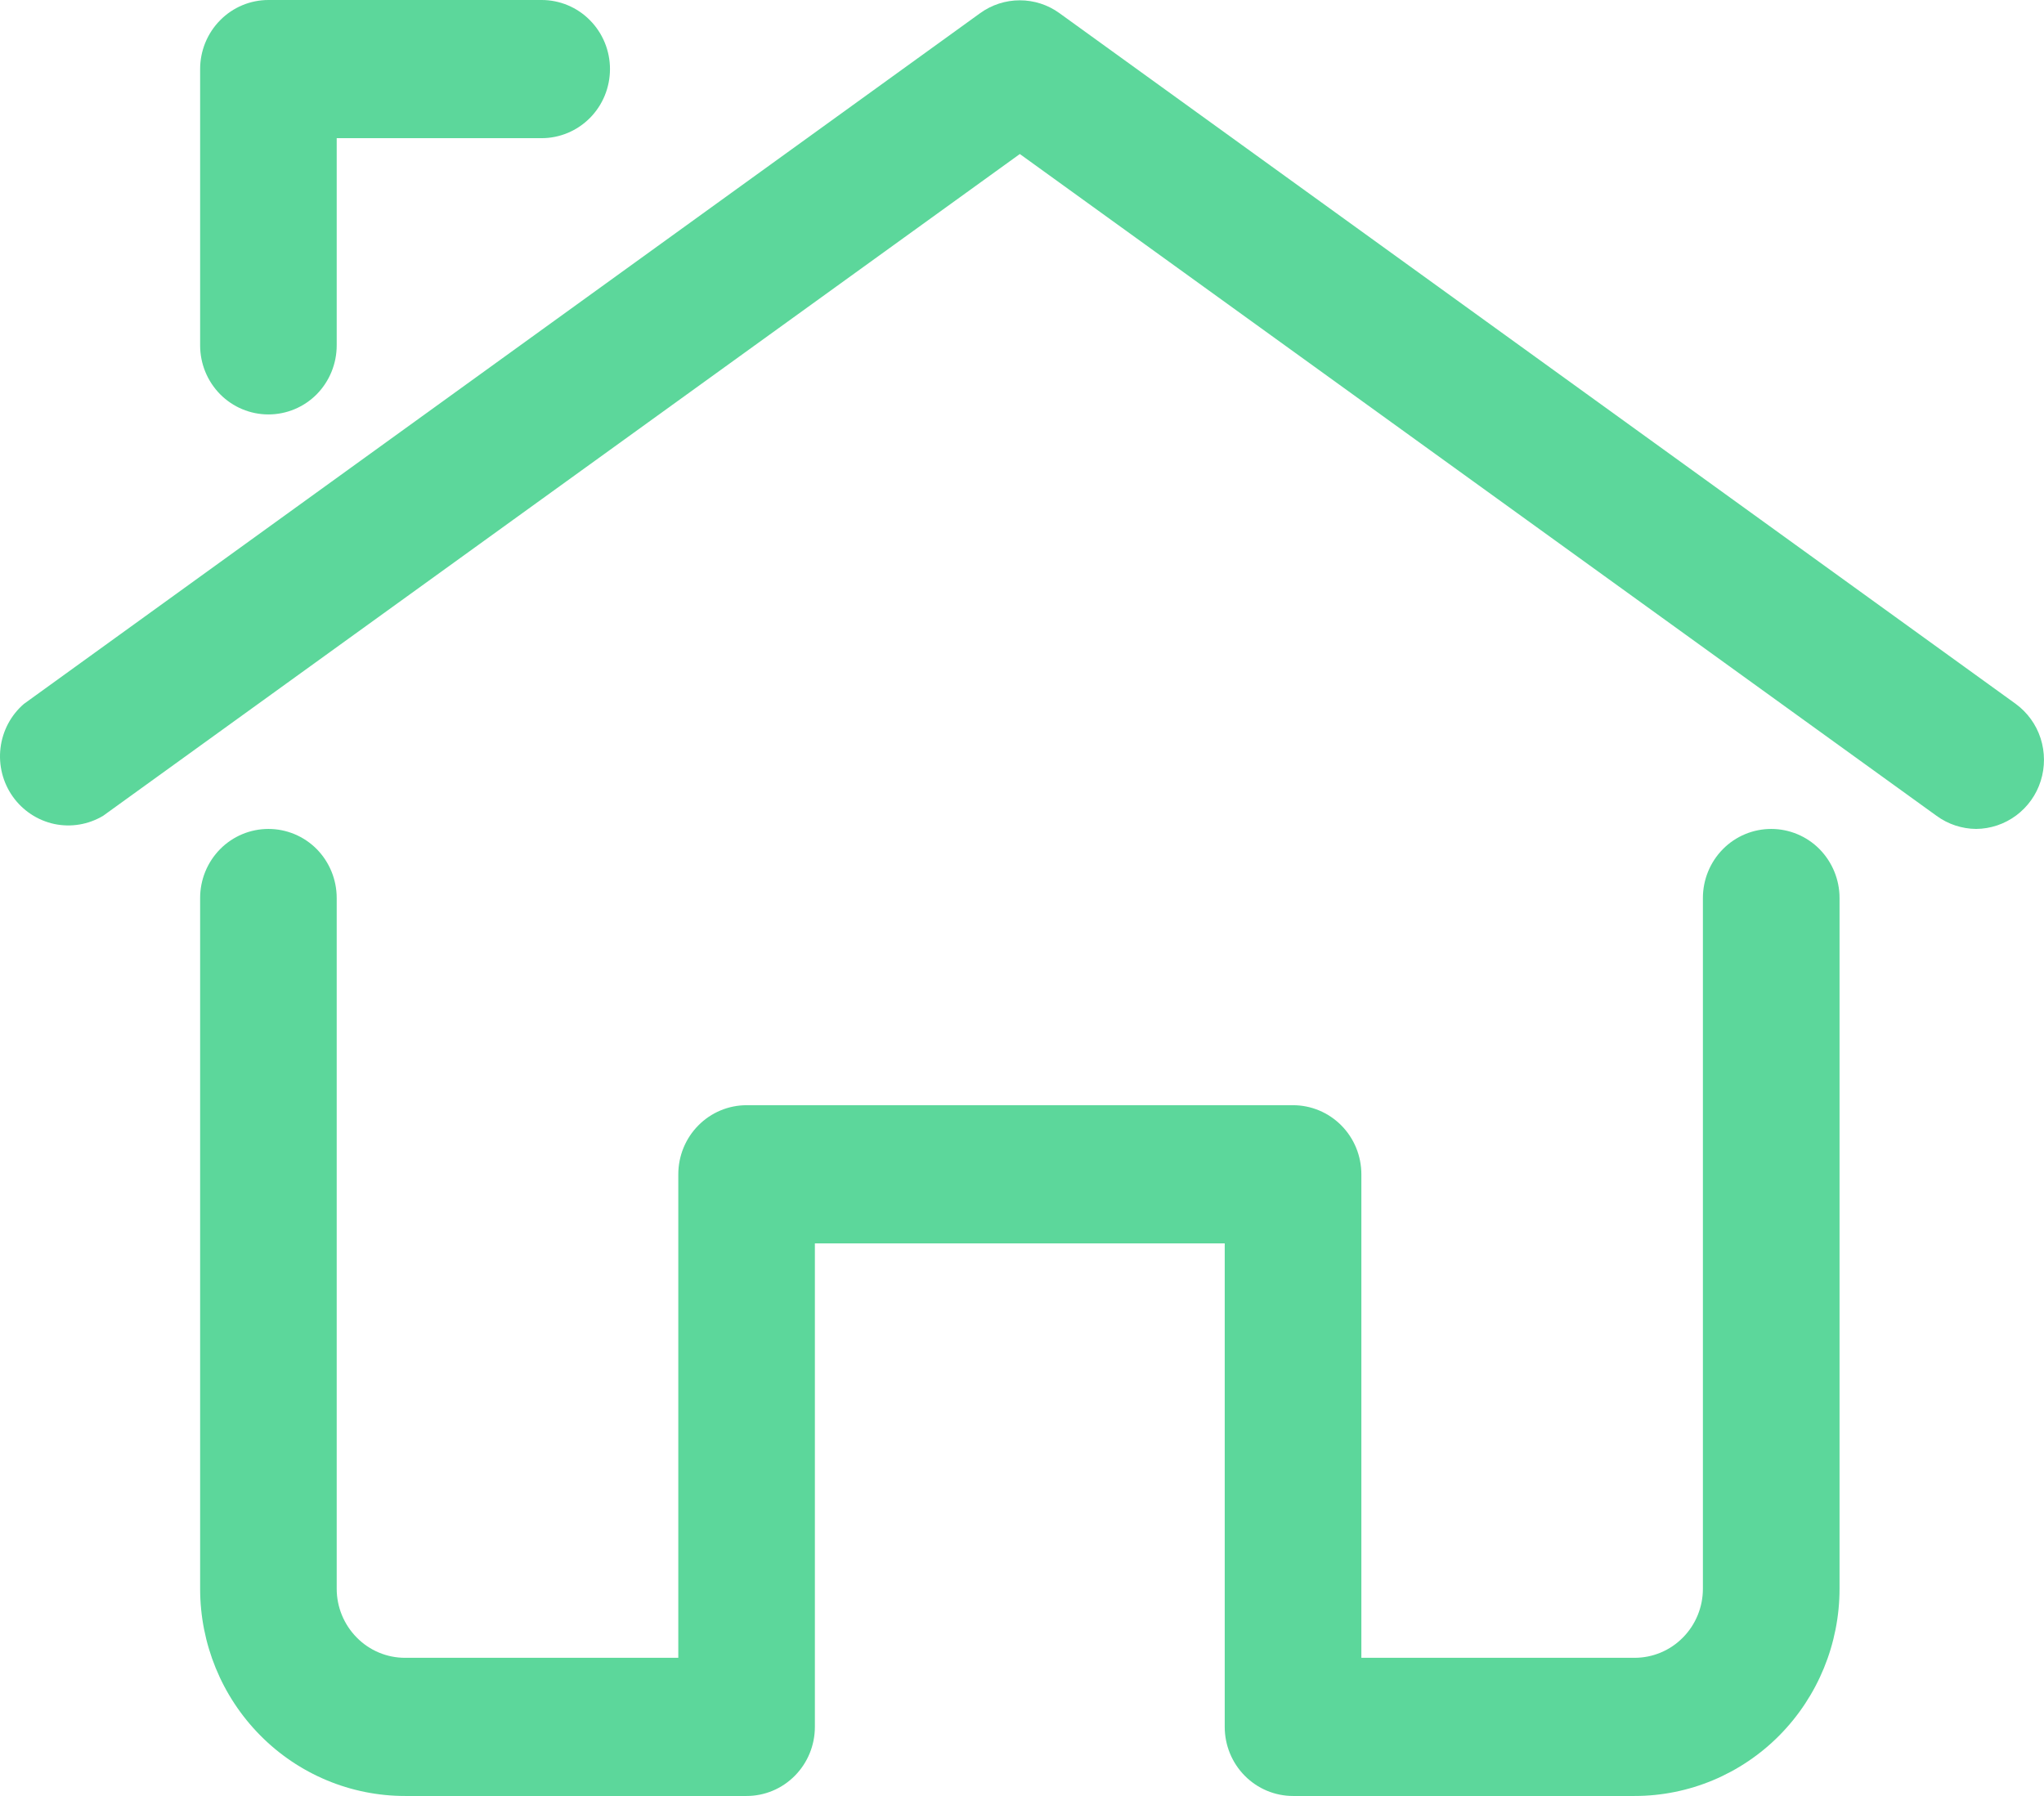
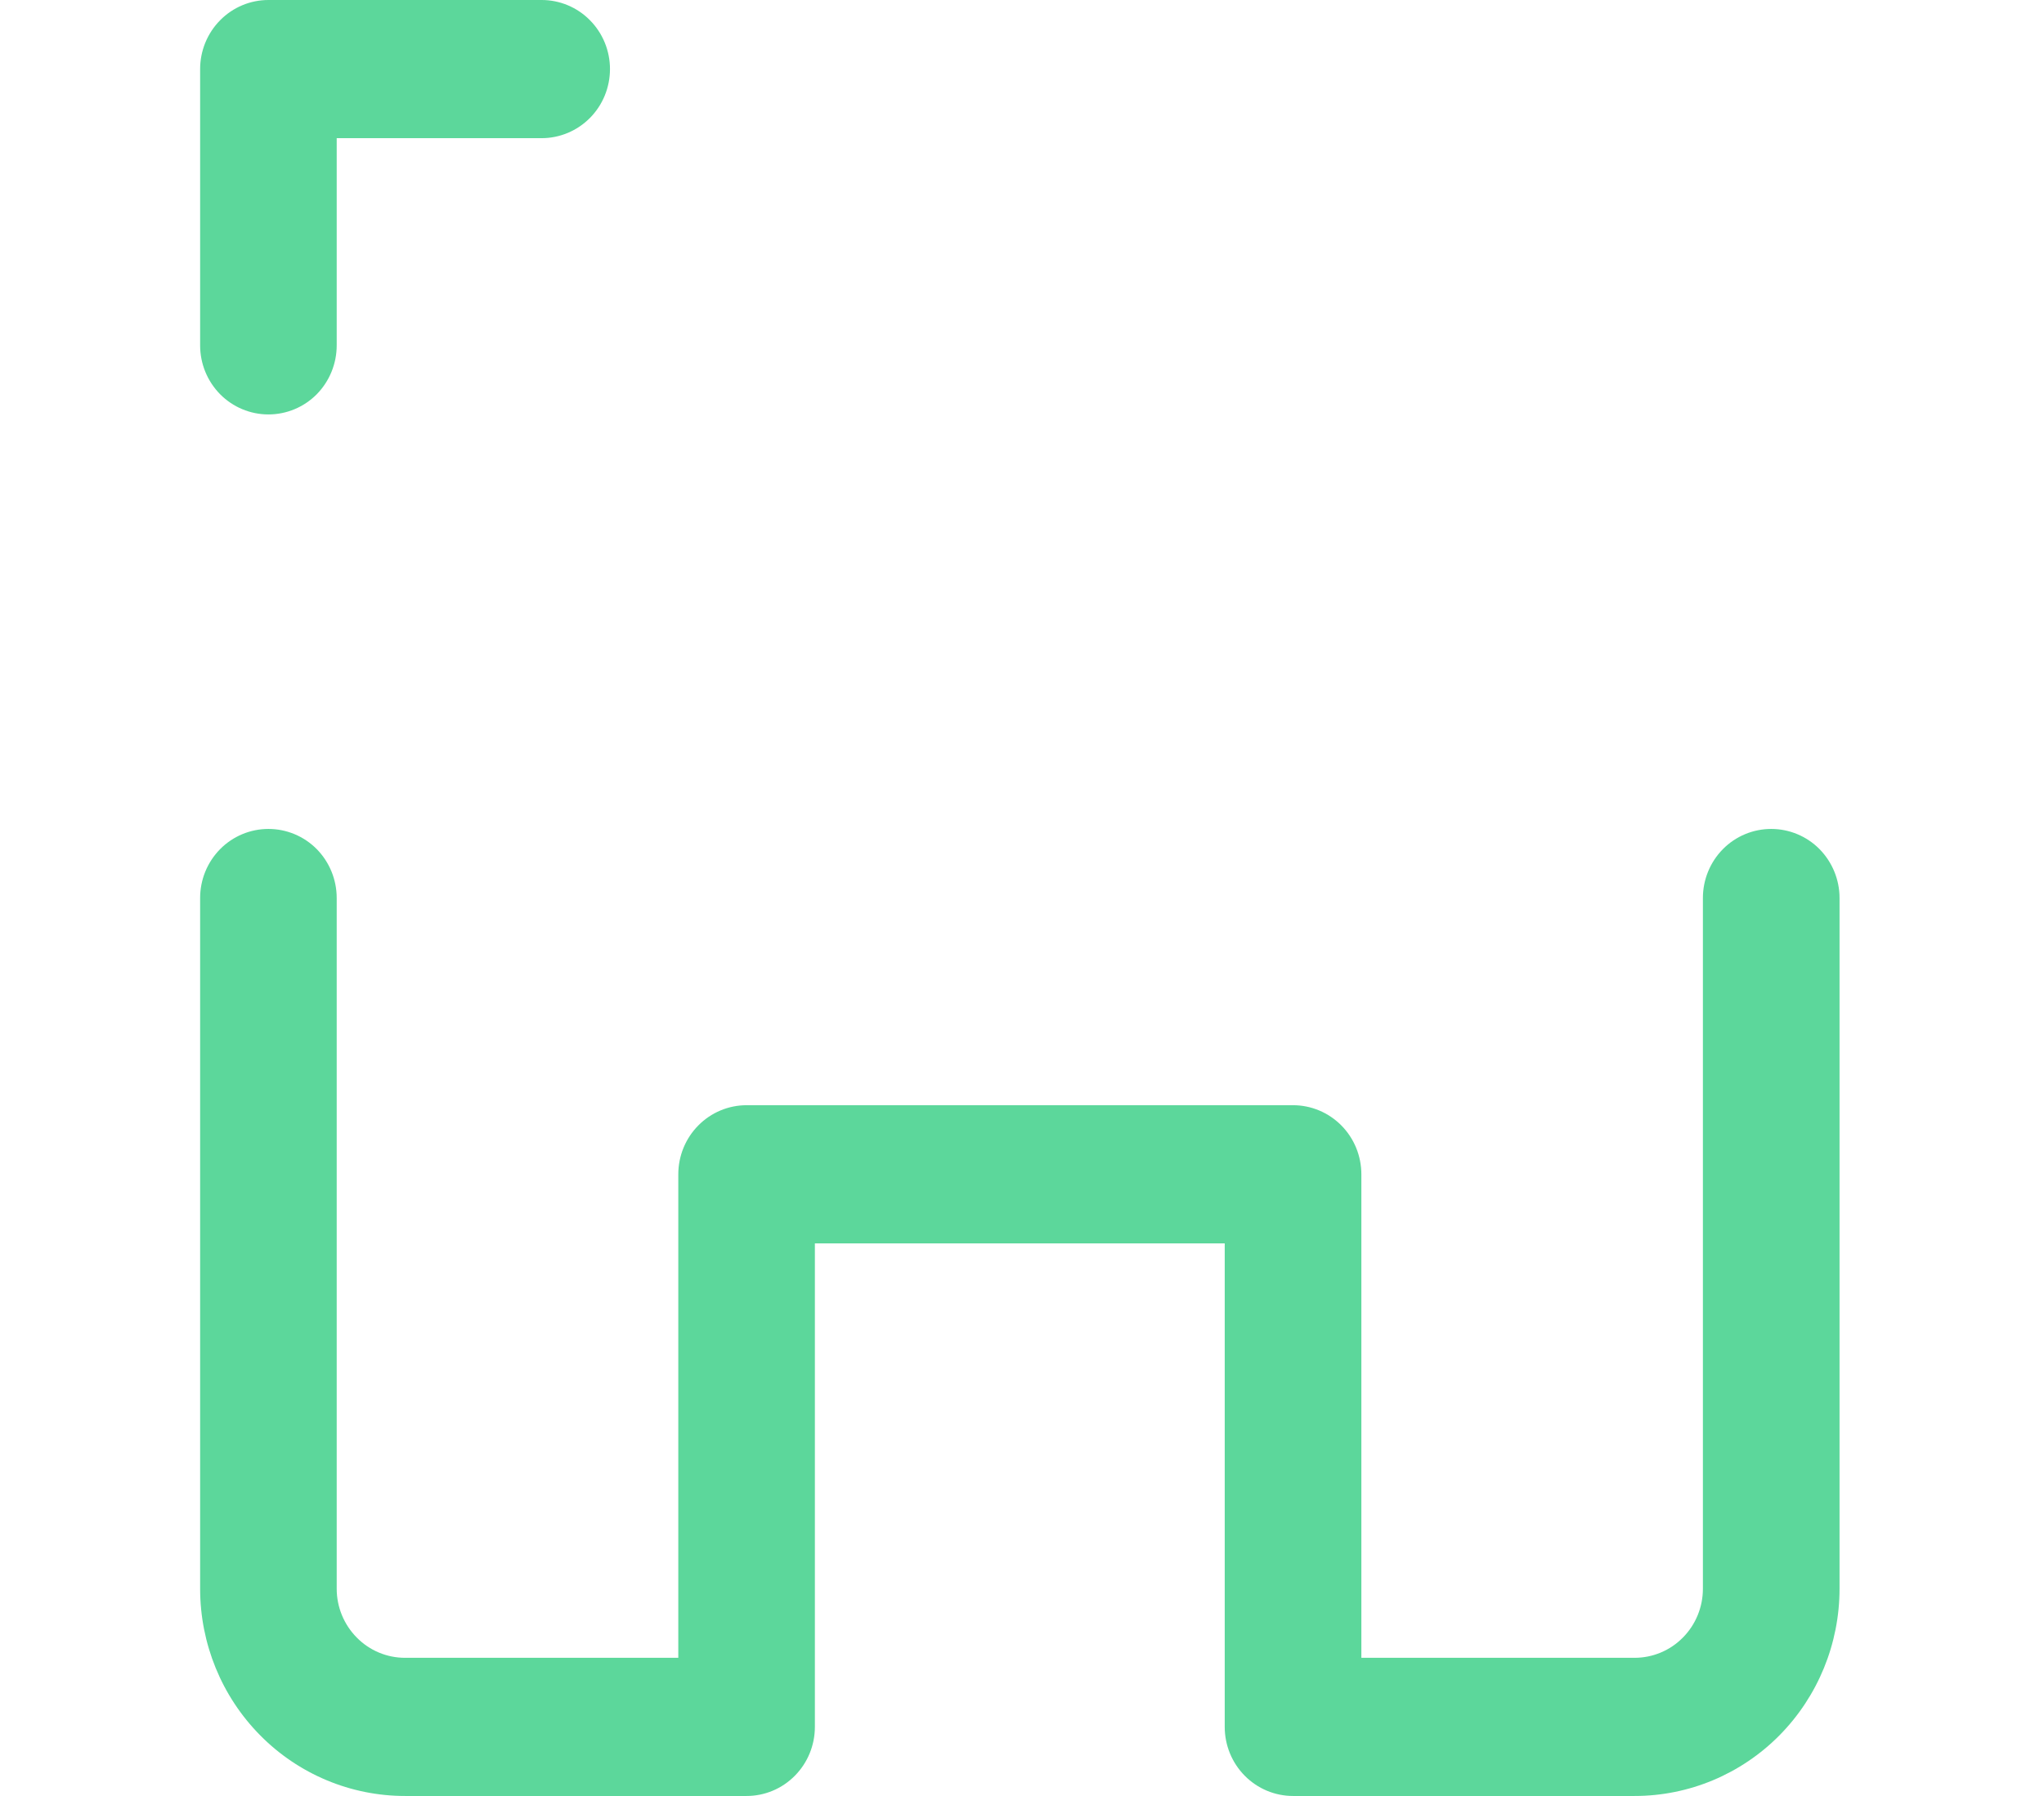
<svg xmlns="http://www.w3.org/2000/svg" viewBox="0 0 33.00 29.00" data-guides="{&quot;vertical&quot;:[],&quot;horizontal&quot;:[]}">
  <defs />
-   <path fill="#5cd79b" stroke="none" fill-opacity="1" stroke-width="1" stroke-opacity="1" id="tSvg15212298e1b" title="Path 6" d="M31.904 13.385C31.674 13.383 31.451 13.309 31.265 13.173C26.331 9.611 21.398 6.049 16.465 2.487C11.531 6.049 6.598 9.611 1.665 13.173C1.427 13.315 1.146 13.362 0.876 13.305C0.606 13.247 0.367 13.089 0.206 12.862C0.045 12.635 -0.025 12.356 0.008 12.079C0.041 11.802 0.176 11.547 0.386 11.366C5.532 7.648 10.679 3.93 15.825 0.212C16.012 0.077 16.235 0.005 16.465 0.005C16.694 0.005 16.918 0.077 17.104 0.212C22.251 3.93 27.397 7.648 32.544 11.366C32.732 11.504 32.873 11.698 32.945 11.921C33.017 12.145 33.018 12.386 32.947 12.61C32.877 12.834 32.737 13.029 32.55 13.168C32.363 13.307 32.137 13.383 31.904 13.385Z" />
  <path fill="#5cd79b" stroke="none" fill-opacity="1" stroke-width="1" stroke-opacity="1" id="tSvgb13084f7f2" title="Path 7" d="M4.334 6.692C4.041 6.692 3.761 6.575 3.554 6.366C3.347 6.156 3.231 5.873 3.231 5.577C3.231 4.09 3.231 2.603 3.231 1.115C3.231 0.82 3.347 0.536 3.554 0.327C3.761 0.117 4.041 0 4.334 0C5.804 0 7.274 0 8.745 0C9.037 0 9.318 0.117 9.525 0.327C9.732 0.536 9.848 0.82 9.848 1.115C9.848 1.411 9.732 1.695 9.525 1.904C9.318 2.113 9.037 2.231 8.745 2.231C7.642 2.231 6.539 2.231 5.436 2.231C5.436 3.346 5.436 4.462 5.436 5.577C5.436 5.873 5.32 6.156 5.114 6.366C4.907 6.575 4.626 6.692 4.334 6.692Z" />
  <path fill="#5cd79b" stroke="none" fill-opacity="1" stroke-width="1" stroke-opacity="1" id="tSvg6b35ec298e" title="Path 8" d="M26.39 29C24.552 29 22.714 29 20.876 29C20.584 29 20.303 28.883 20.096 28.673C19.889 28.464 19.773 28.18 19.773 27.885C19.773 25.282 19.773 22.68 19.773 20.077C17.567 20.077 15.362 20.077 13.156 20.077C13.156 22.68 13.156 25.282 13.156 27.885C13.156 28.18 13.04 28.464 12.833 28.673C12.626 28.883 12.346 29 12.053 29C10.215 29 8.377 29 6.539 29C5.662 29 4.82 28.648 4.2 28.02C3.579 27.392 3.231 26.541 3.231 25.654C3.231 21.936 3.231 18.218 3.231 14.5C3.231 14.204 3.347 13.921 3.554 13.711C3.761 13.502 4.041 13.385 4.334 13.385C4.626 13.385 4.907 13.502 5.114 13.711C5.32 13.921 5.436 14.204 5.436 14.5C5.436 18.218 5.436 21.936 5.436 25.654C5.436 25.95 5.553 26.233 5.76 26.442C5.966 26.652 6.247 26.769 6.539 26.769C8.01 26.769 9.48 26.769 10.951 26.769C10.951 24.167 10.951 21.564 10.951 18.962C10.951 18.666 11.067 18.382 11.274 18.173C11.48 17.964 11.761 17.846 12.053 17.846C14.994 17.846 17.935 17.846 20.876 17.846C21.169 17.846 21.449 17.964 21.656 18.173C21.863 18.382 21.979 18.666 21.979 18.962C21.979 21.564 21.979 24.167 21.979 26.769C23.449 26.769 24.92 26.769 26.39 26.769C26.683 26.769 26.963 26.652 27.17 26.442C27.377 26.233 27.493 25.95 27.493 25.654C27.493 21.936 27.493 18.218 27.493 14.5C27.493 14.204 27.609 13.921 27.816 13.711C28.023 13.502 28.303 13.385 28.596 13.385C28.888 13.385 29.169 13.502 29.376 13.711C29.582 13.921 29.699 14.204 29.699 14.5C29.699 18.218 29.699 21.936 29.699 25.654C29.699 26.541 29.35 27.392 28.73 28.02C28.109 28.648 27.268 29 26.39 29Z" />
</svg>